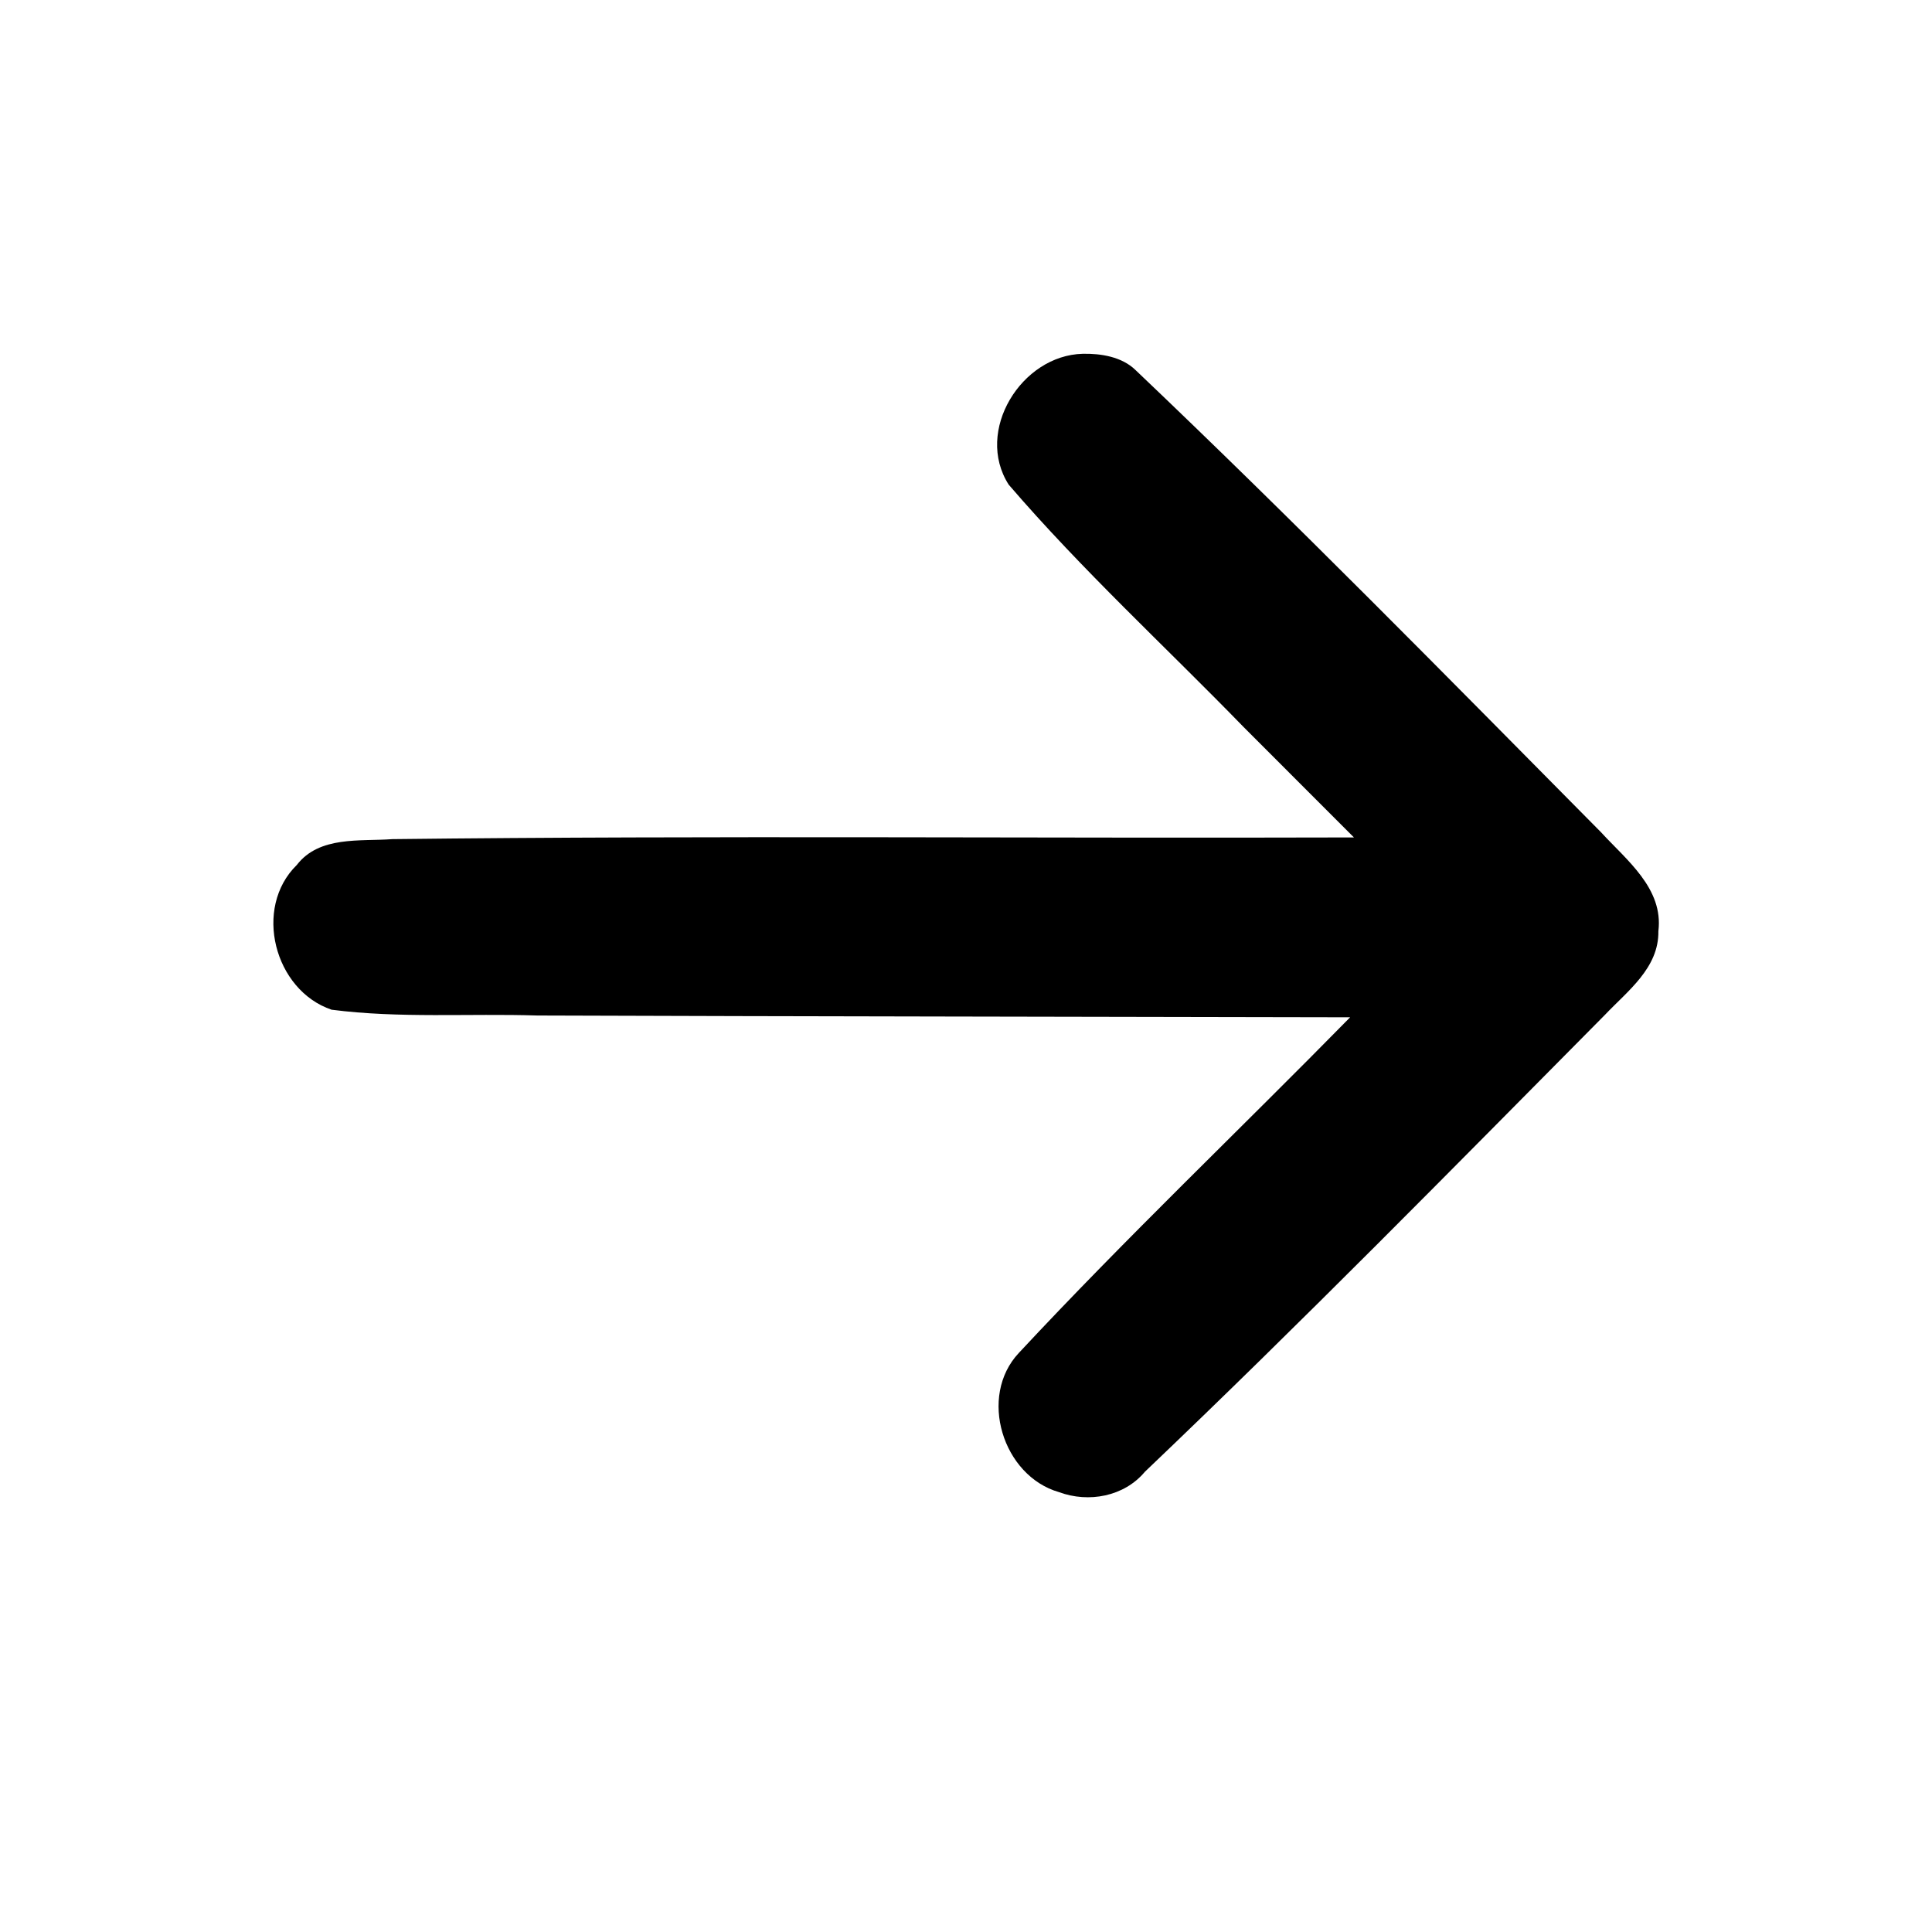
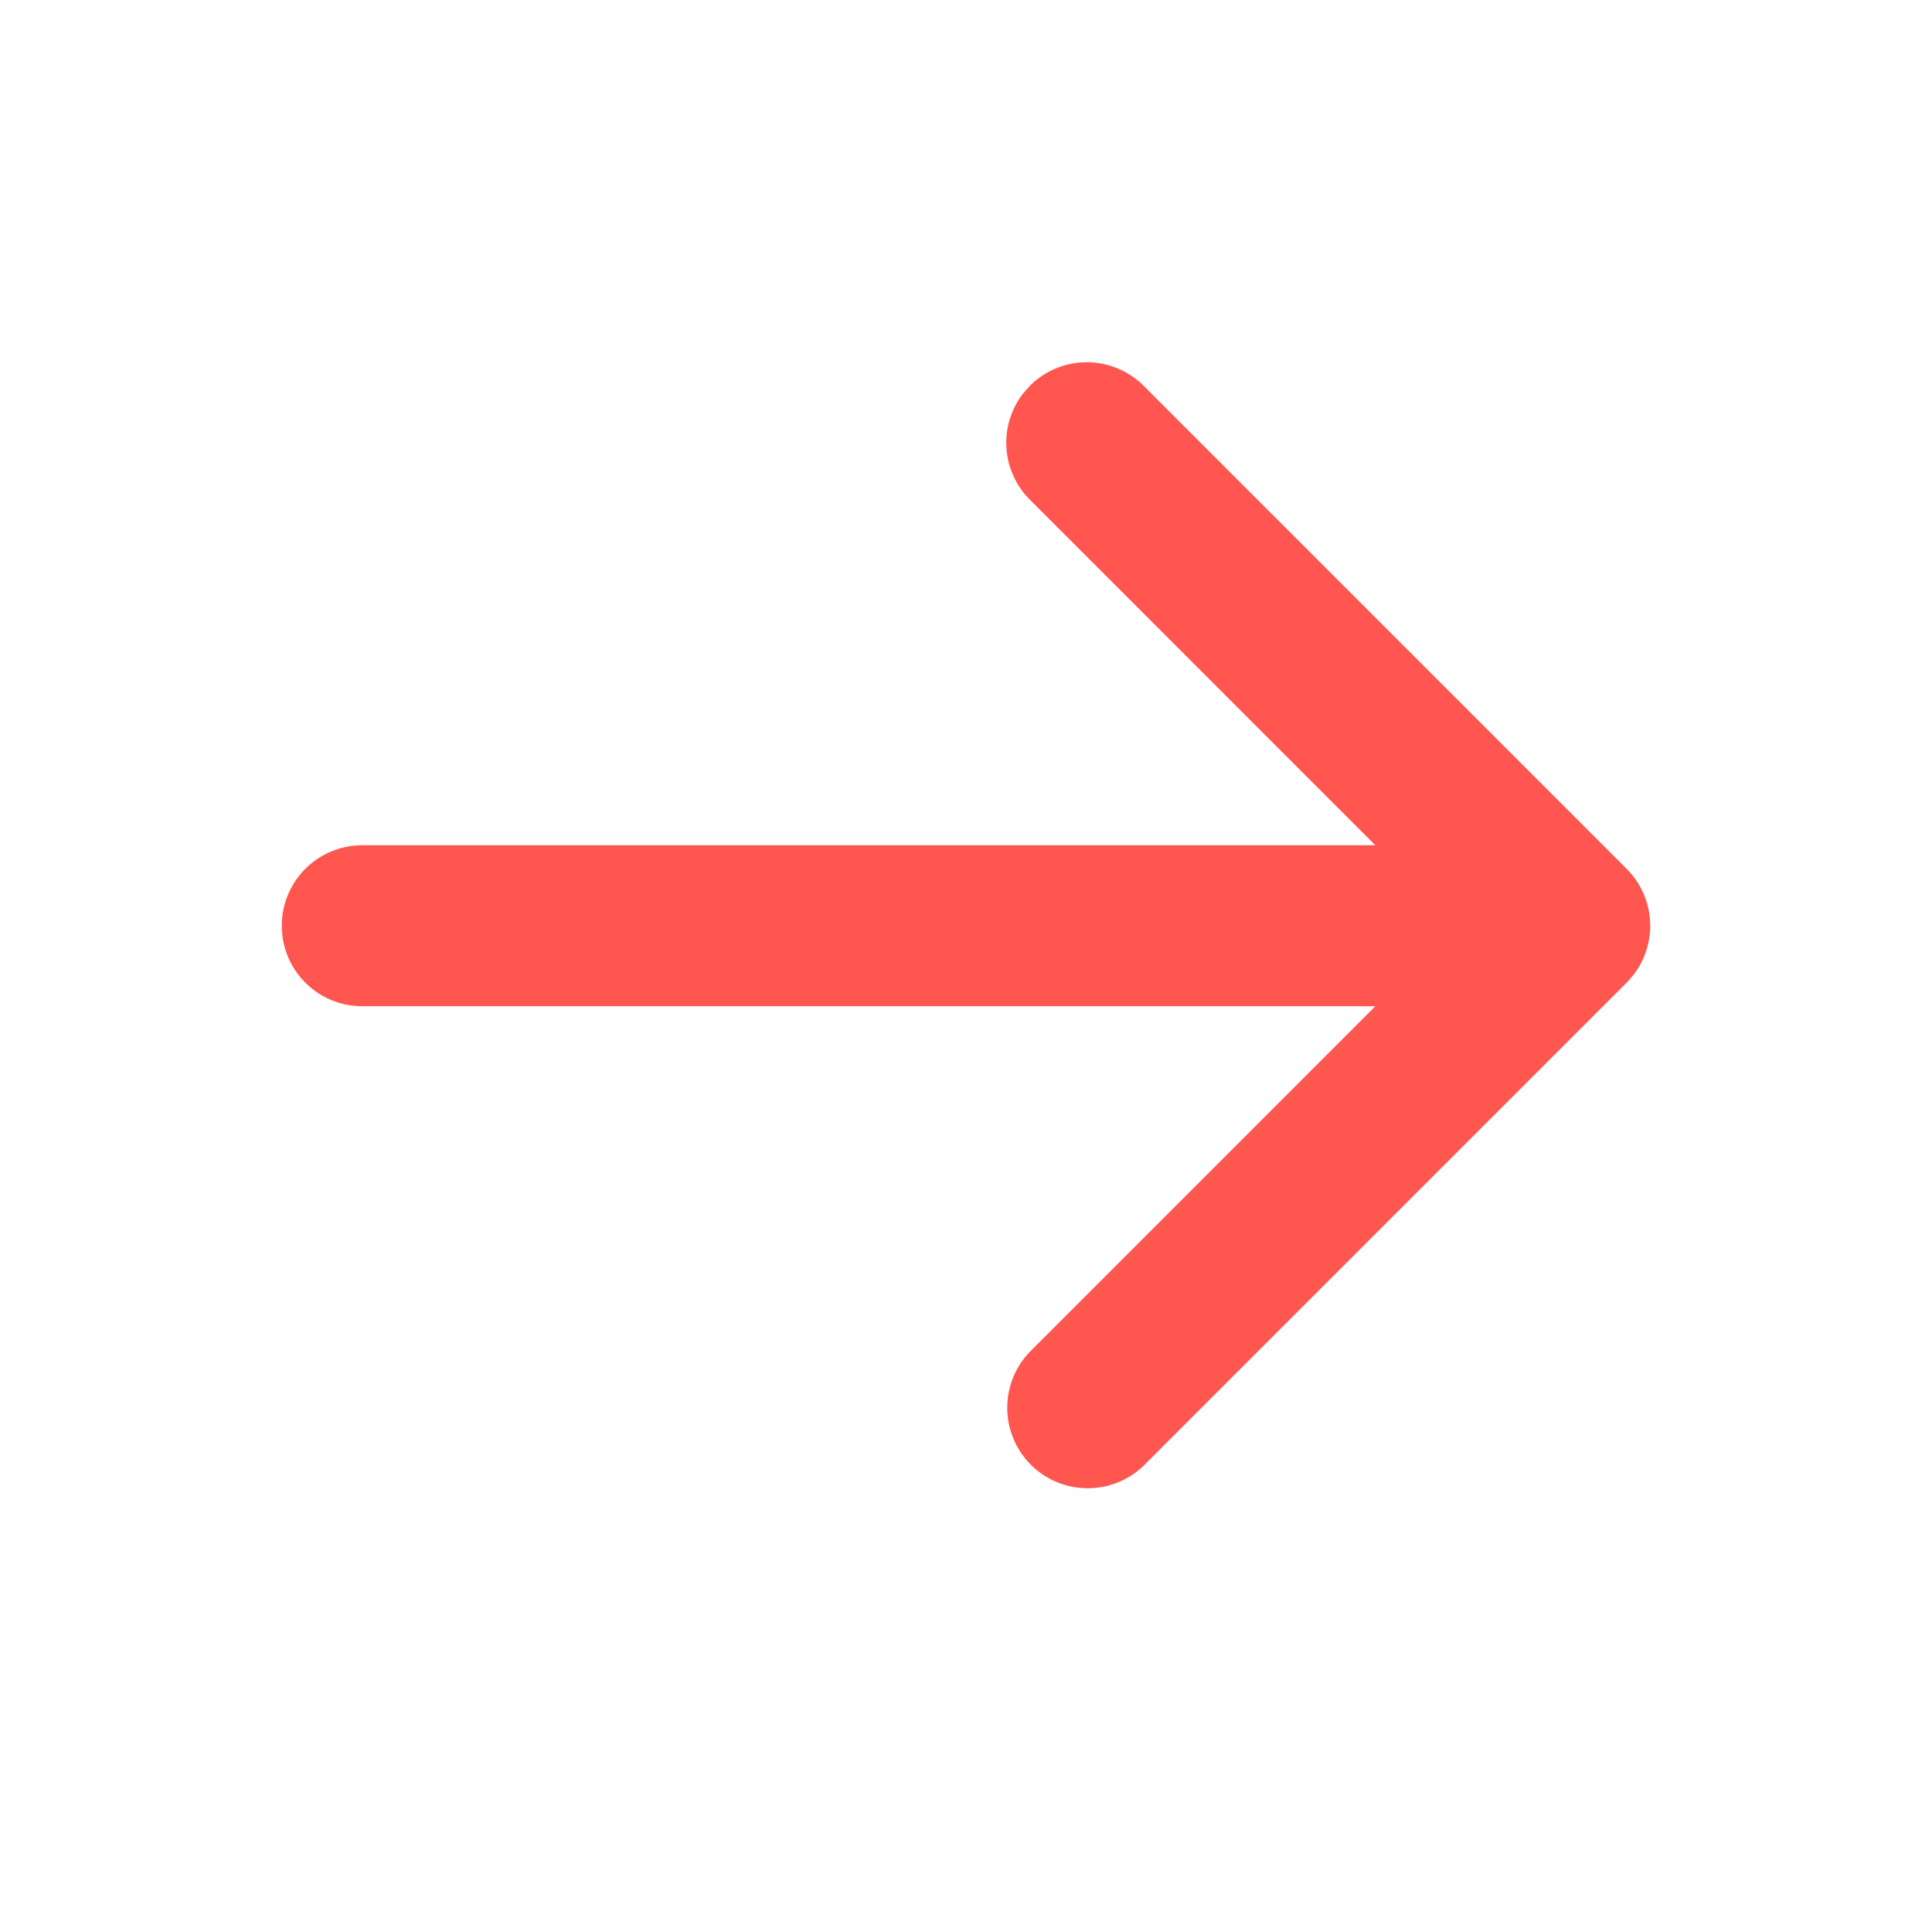
<svg xmlns="http://www.w3.org/2000/svg" xmlns:ns1="http://sodipodi.sourceforge.net/DTD/sodipodi-0.dtd" xmlns:ns2="http://www.inkscape.org/namespaces/inkscape" width="24" height="24" viewBox="0 0 24 24" version="1.1" id="svg8" ns1:docname="arrow-right-red.svg" ns2:version="1.0.2-2 (e86c870879, 2021-01-15)">
  <defs id="defs12" />
  <ns1:namedview pagecolor="#ffffff" bordercolor="#666666" borderopacity="1" objecttolerance="10" gridtolerance="10" guidetolerance="10" ns2:pageopacity="0" ns2:pageshadow="2" ns2:window-width="1920" ns2:window-height="1017" id="namedview10" showgrid="false" ns2:zoom="32" ns2:cx="13.55612" ns2:cy="11.825664" ns2:window-x="-8" ns2:window-y="-8" ns2:window-maximized="1" ns2:current-layer="svg8" />
  <g fill="none" fill-rule="evenodd" id="g6">
-     <path d="M0 0h24v24H0z" id="path2" />
    <path fill="#FF564F" d="M3.5 11.5a1 1 0 0 1 1-1h12.585l-4.292-4.293a1 1 0 0 1-.083-1.32l.083-.094a1 1 0 0 1 1.414 0l6 6a1.006 1.006 0 0 1 .293.707l-.004-.085c.002.017.003.034.003.052l.001.033a1.018 1.018 0 0 1-.146.52 1.035 1.035 0 0 1-.147.187l.08-.09a1.006 1.006 0 0 1-.08.09l-6 6a1 1 0 0 1-1.414-1.414l4.292-4.293H4.5a1 1 0 0 1-.993-.883z" id="path4" />
  </g>
-   <path style="fill:#000000;fill-opacity:1;stroke-width:0.044" d="m 13.45,4.395 c -0.761,0.018 -1.346,0.959 -0.92,1.625 0.911,1.061 1.945,2.01 2.919,3.012 0.457,0.457 0.913,0.914 1.37,1.371 -3.981,0.012 -7.963,-0.025 -11.944,0.021 -0.404,0.03 -0.907,-0.043 -1.188,0.321 -0.546,0.534 -0.28,1.557 0.432,1.798 0.845,0.109 1.706,0.045 2.557,0.072 3.365,0.012 6.731,0.014 10.096,0.022 -1.368,1.394 -2.785,2.741 -4.116,4.17 -0.507,0.54 -0.201,1.528 0.5,1.729 0.368,0.136 0.809,0.055 1.067,-0.254 1.943,-1.851 3.823,-3.767 5.712,-5.673 0.284,-0.3 0.673,-0.584 0.666,-1.042 0.065,-0.531 -0.395,-0.882 -0.714,-1.23 C 17.977,8.408 16.074,6.468 14.105,4.596 13.936,4.432 13.677,4.39 13.45,4.395 Z" id="path889" />
</svg>